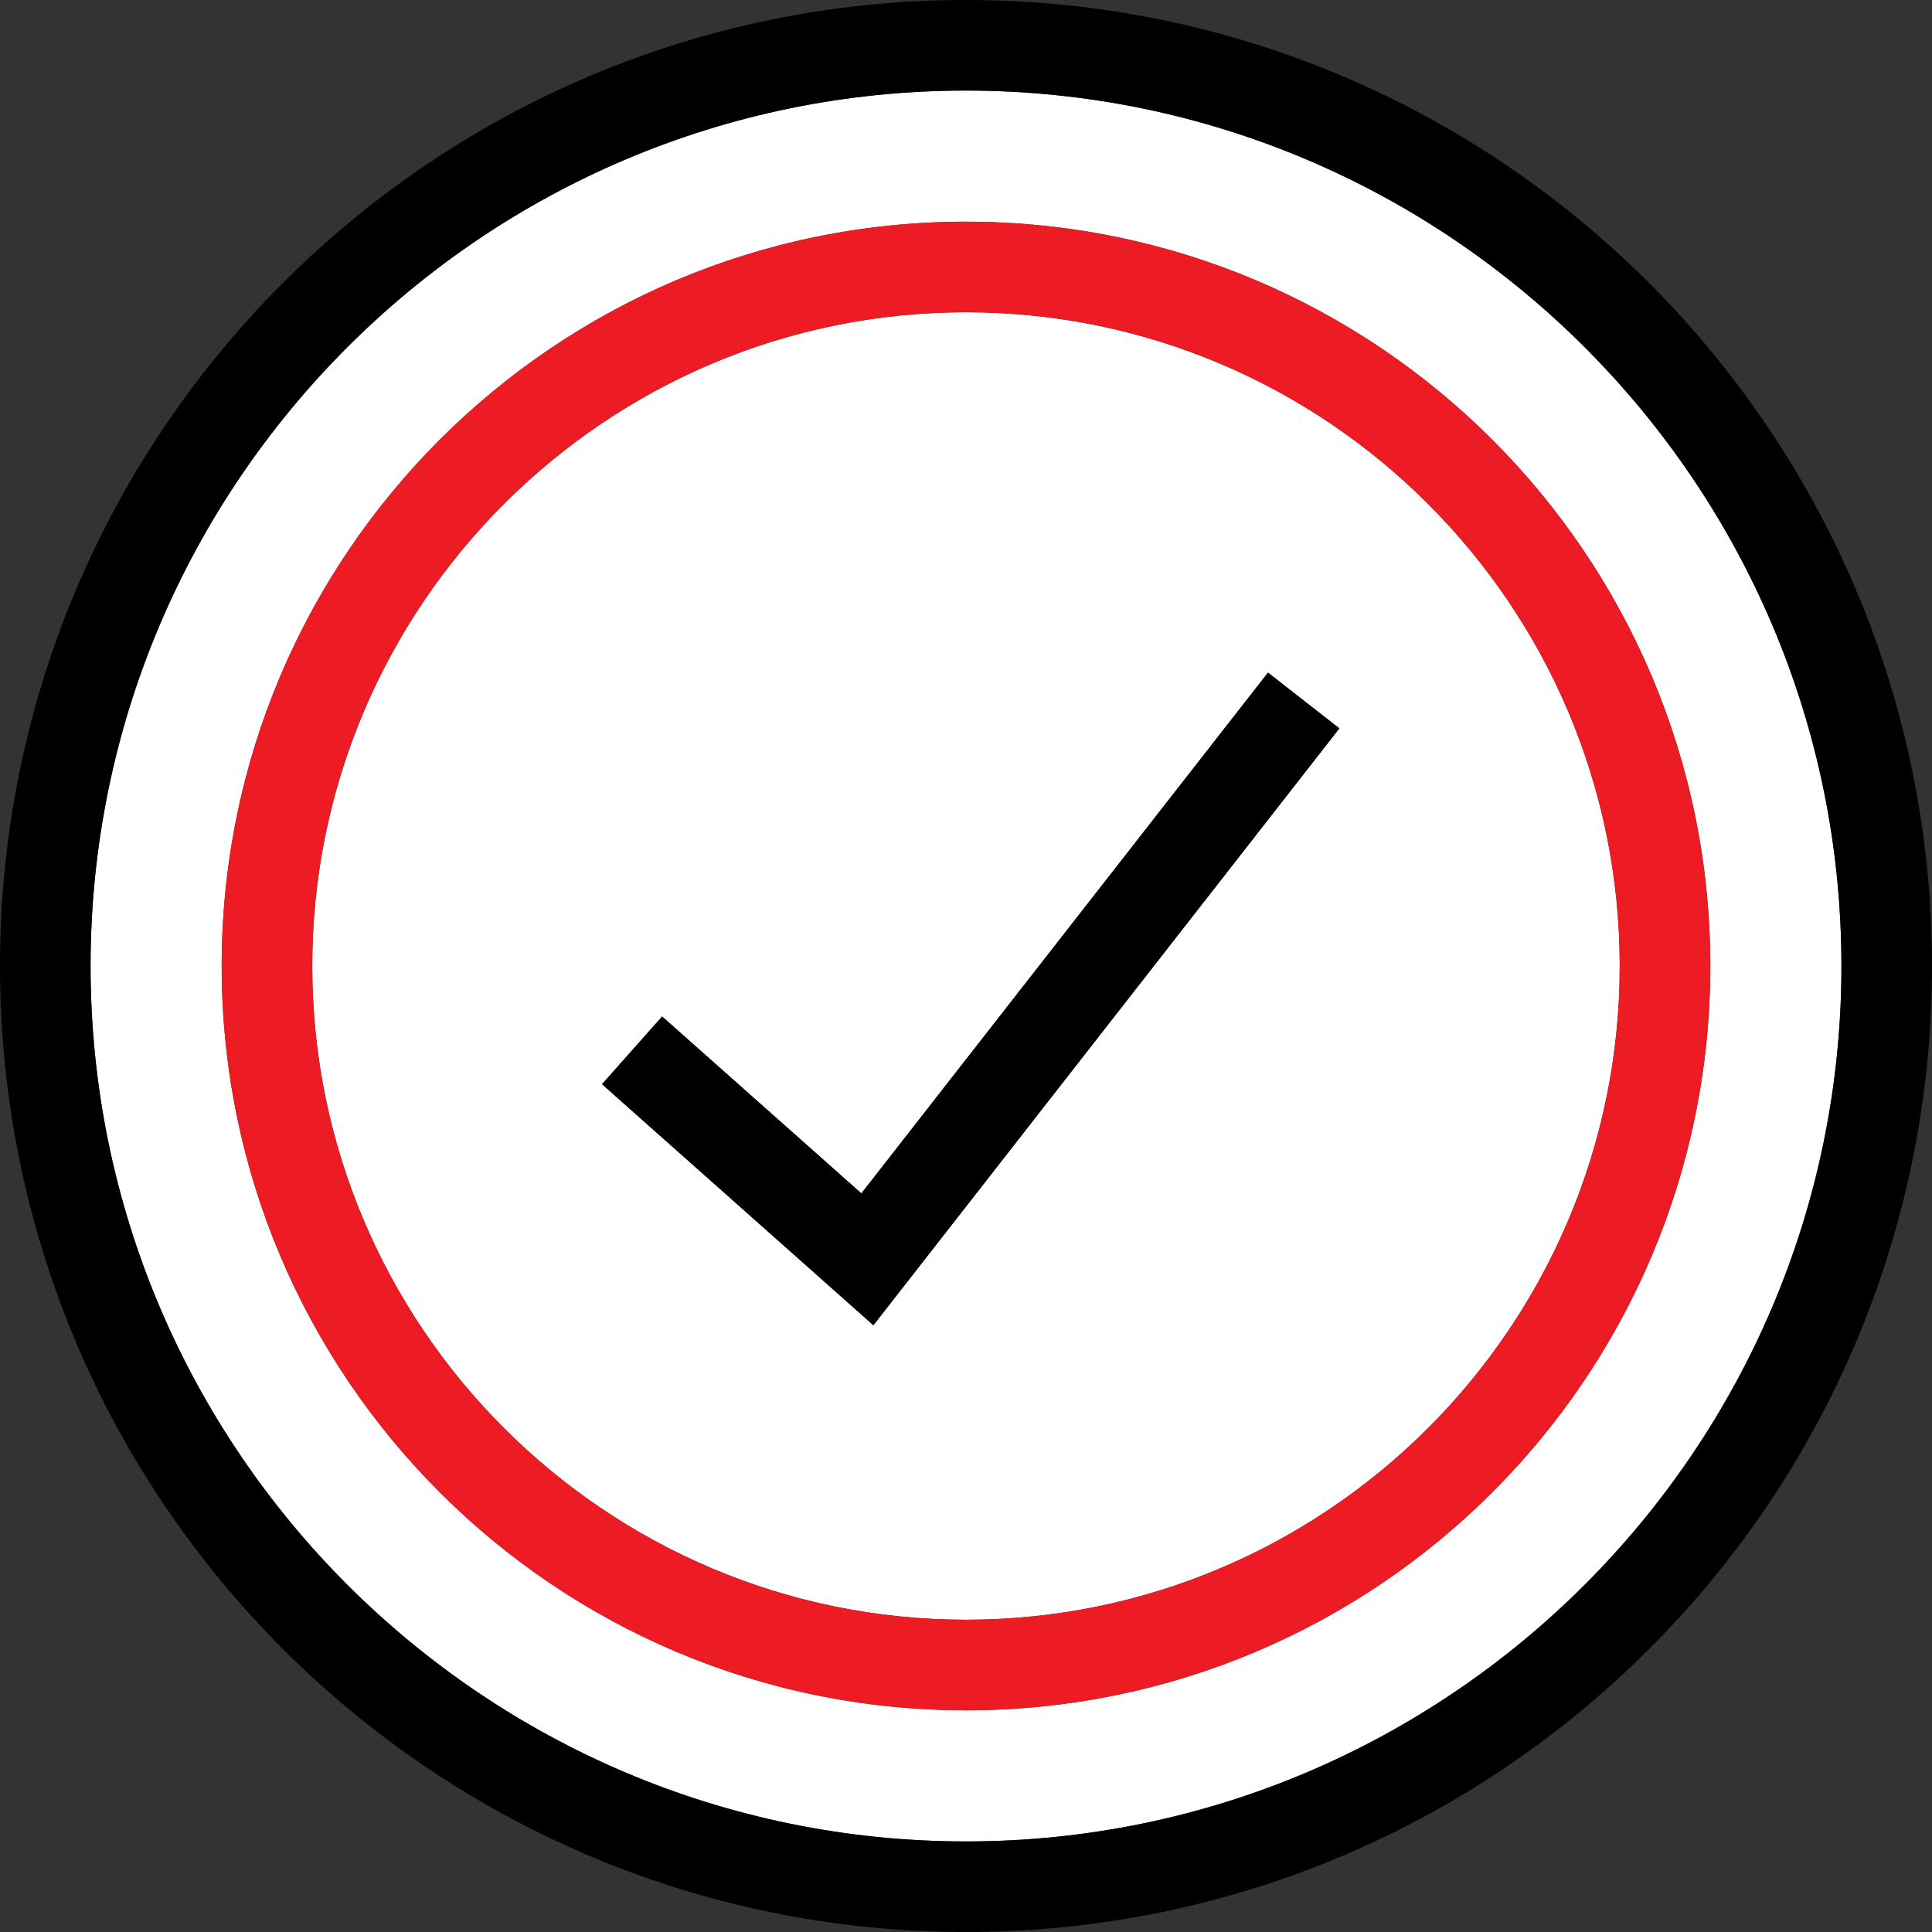
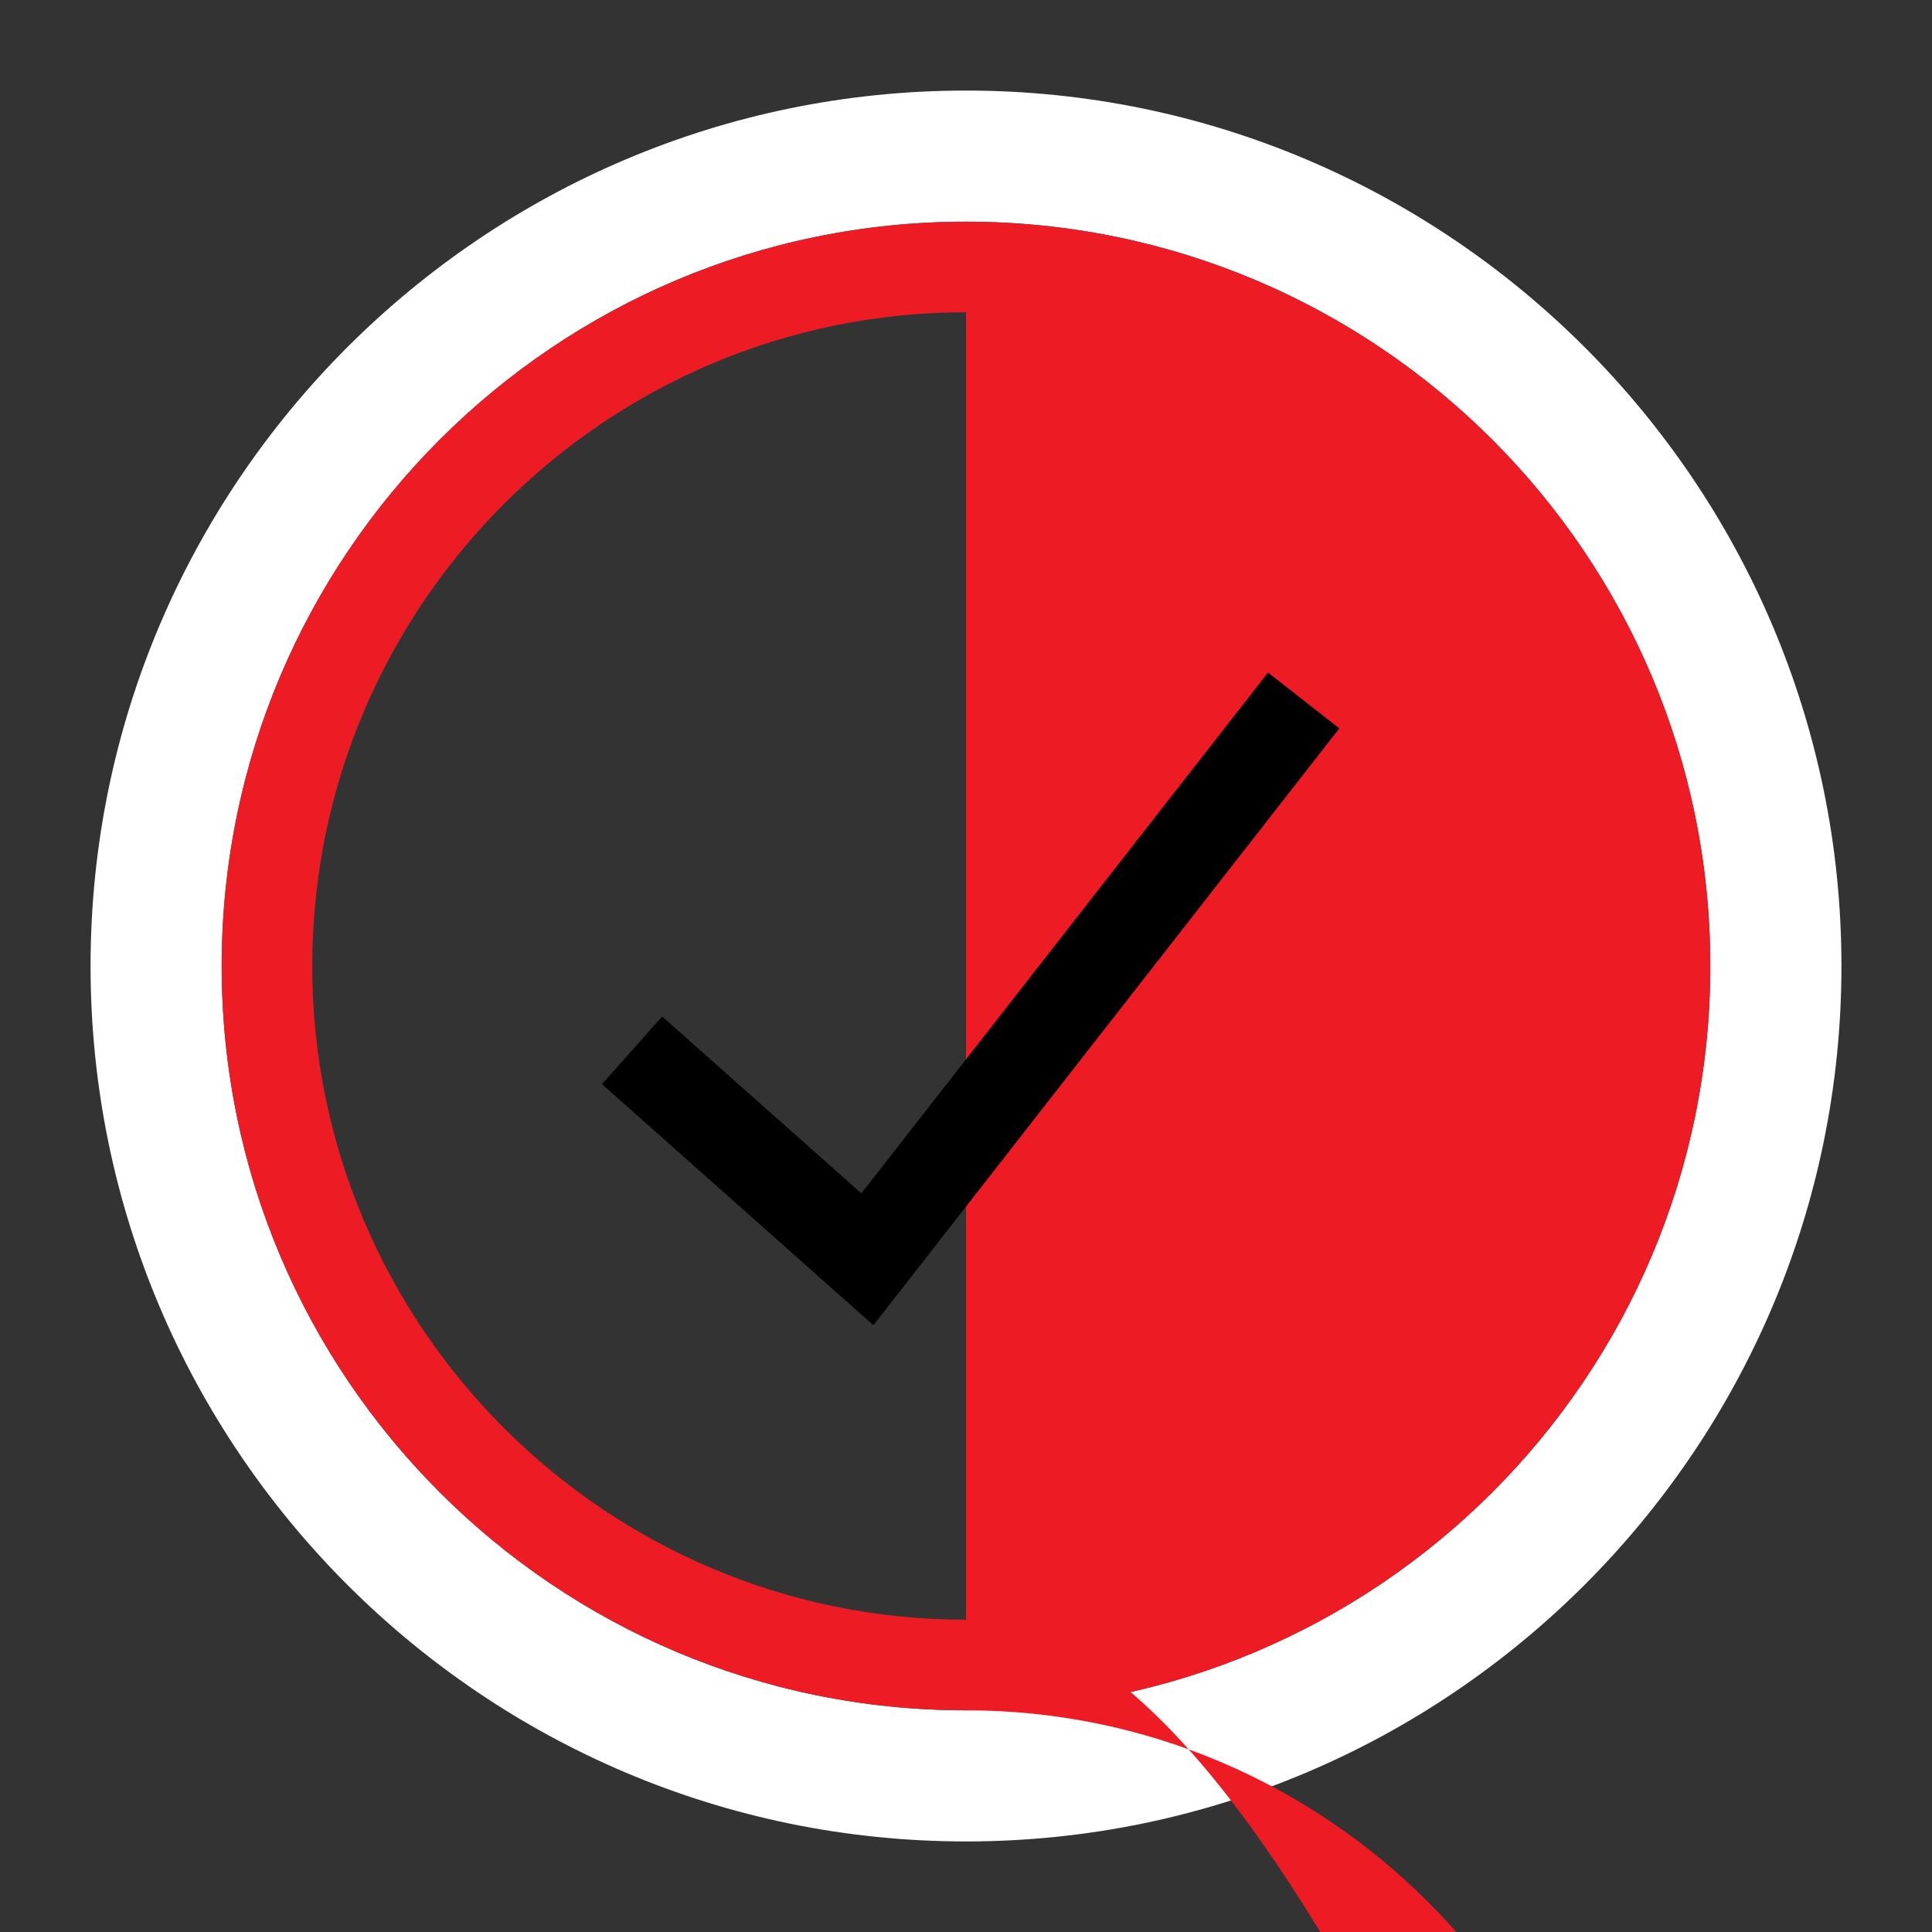
<svg xmlns="http://www.w3.org/2000/svg" version="1.1" id="Layer_1" x="0px" y="0px" viewBox="0 0 512 512" style="enable-background:new 0 0 512 512;" xml:space="preserve">
  <rect x="0" y="0" width="512" height="512" fill="#333333" stroke="none" />
  <g>
-     <path style="fill:#FFFFFF;" d="M256,429.248c95.536,0,173.248-77.712,173.248-173.248S351.536,82.752,256,82.752   S82.752,160.464,82.752,256S160.464,429.248,256,429.248z M175.472,269.376l52.8,46.896l107.76-138.016l18.912,14.784   L231.456,351.216l-71.92-63.888L175.472,269.376z" />
    <path style="fill:#FFFFFF;" d="M256,488c127.92,0,232-104.08,232-232S383.92,24,256,24S24,128.08,24,256S128.08,488,256,488z    M256,58.752c108.928,0,197.248,88.304,197.248,197.248S364.928,453.248,256,453.248S58.752,364.928,58.752,256   S147.072,58.752,256,58.752z" />
  </g>
-   <path d="M256,512c141.392,0,256-114.608,256-256S397.392,0,256,0S0,114.608,0,256S114.608,512,256,512z M256,24  c127.92,0,232,104.08,232,232S383.92,488,256,488S24,383.92,24,256S128.08,24,256,24z" />
-   <path style="fill:#ED1C24;" d="M256,453.248c108.928,0,197.248-88.304,197.248-197.248S364.928,58.752,256,58.752  S58.752,147.072,58.752,256S147.072,453.248,256,453.248z M256,82.752c95.536,0,173.248,77.712,173.248,173.248  S351.536,429.248,256,429.248S82.752,351.52,82.752,256S160.464,82.752,256,82.752z" />
+   <path style="fill:#ED1C24;" d="M256,453.248c108.928,0,197.248-88.304,197.248-197.248S364.928,58.752,256,58.752  S58.752,147.072,58.752,256S147.072,453.248,256,453.248z c95.536,0,173.248,77.712,173.248,173.248  S351.536,429.248,256,429.248S82.752,351.52,82.752,256S160.464,82.752,256,82.752z" />
  <polygon points="354.944,193.024 336.032,178.24 228.272,316.256 175.472,269.376 159.536,287.312 231.456,351.2 " />
  <g>
</g>
  <g>
</g>
  <g>
</g>
  <g>
</g>
  <g>
</g>
  <g>
</g>
  <g>
</g>
  <g>
</g>
  <g>
</g>
  <g>
</g>
  <g>
</g>
  <g>
</g>
  <g>
</g>
  <g>
</g>
  <g>
</g>
</svg>